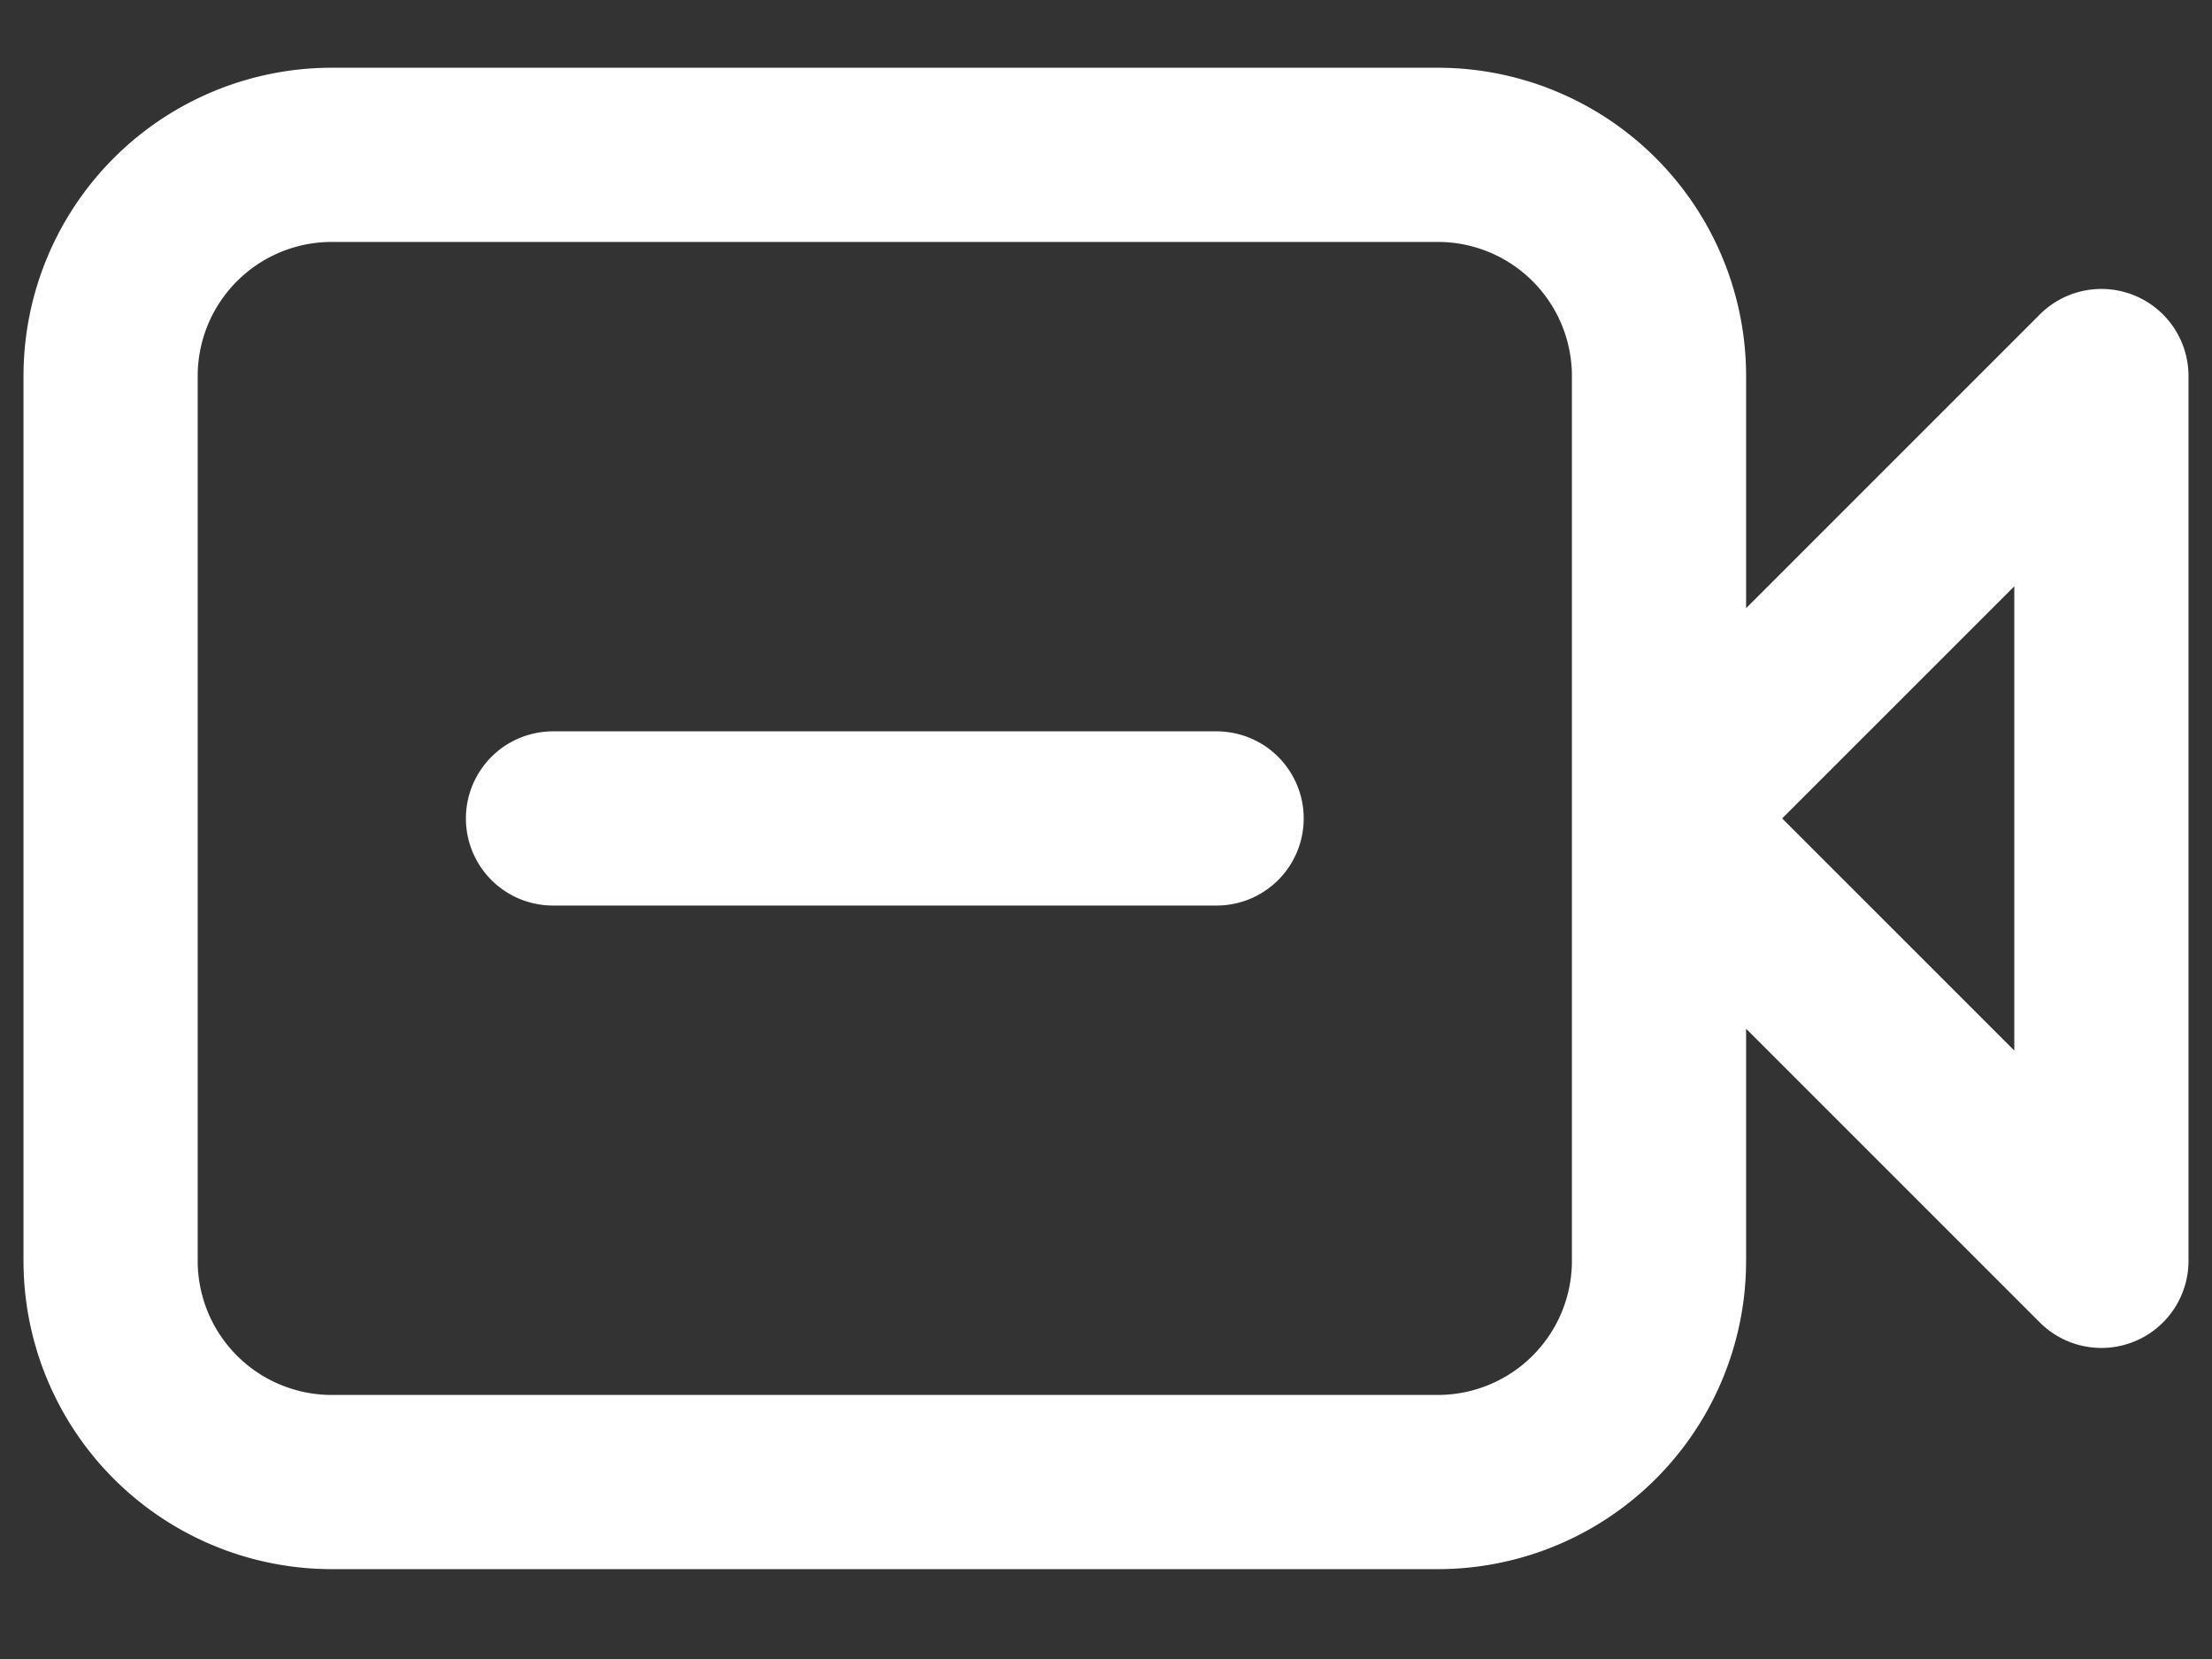
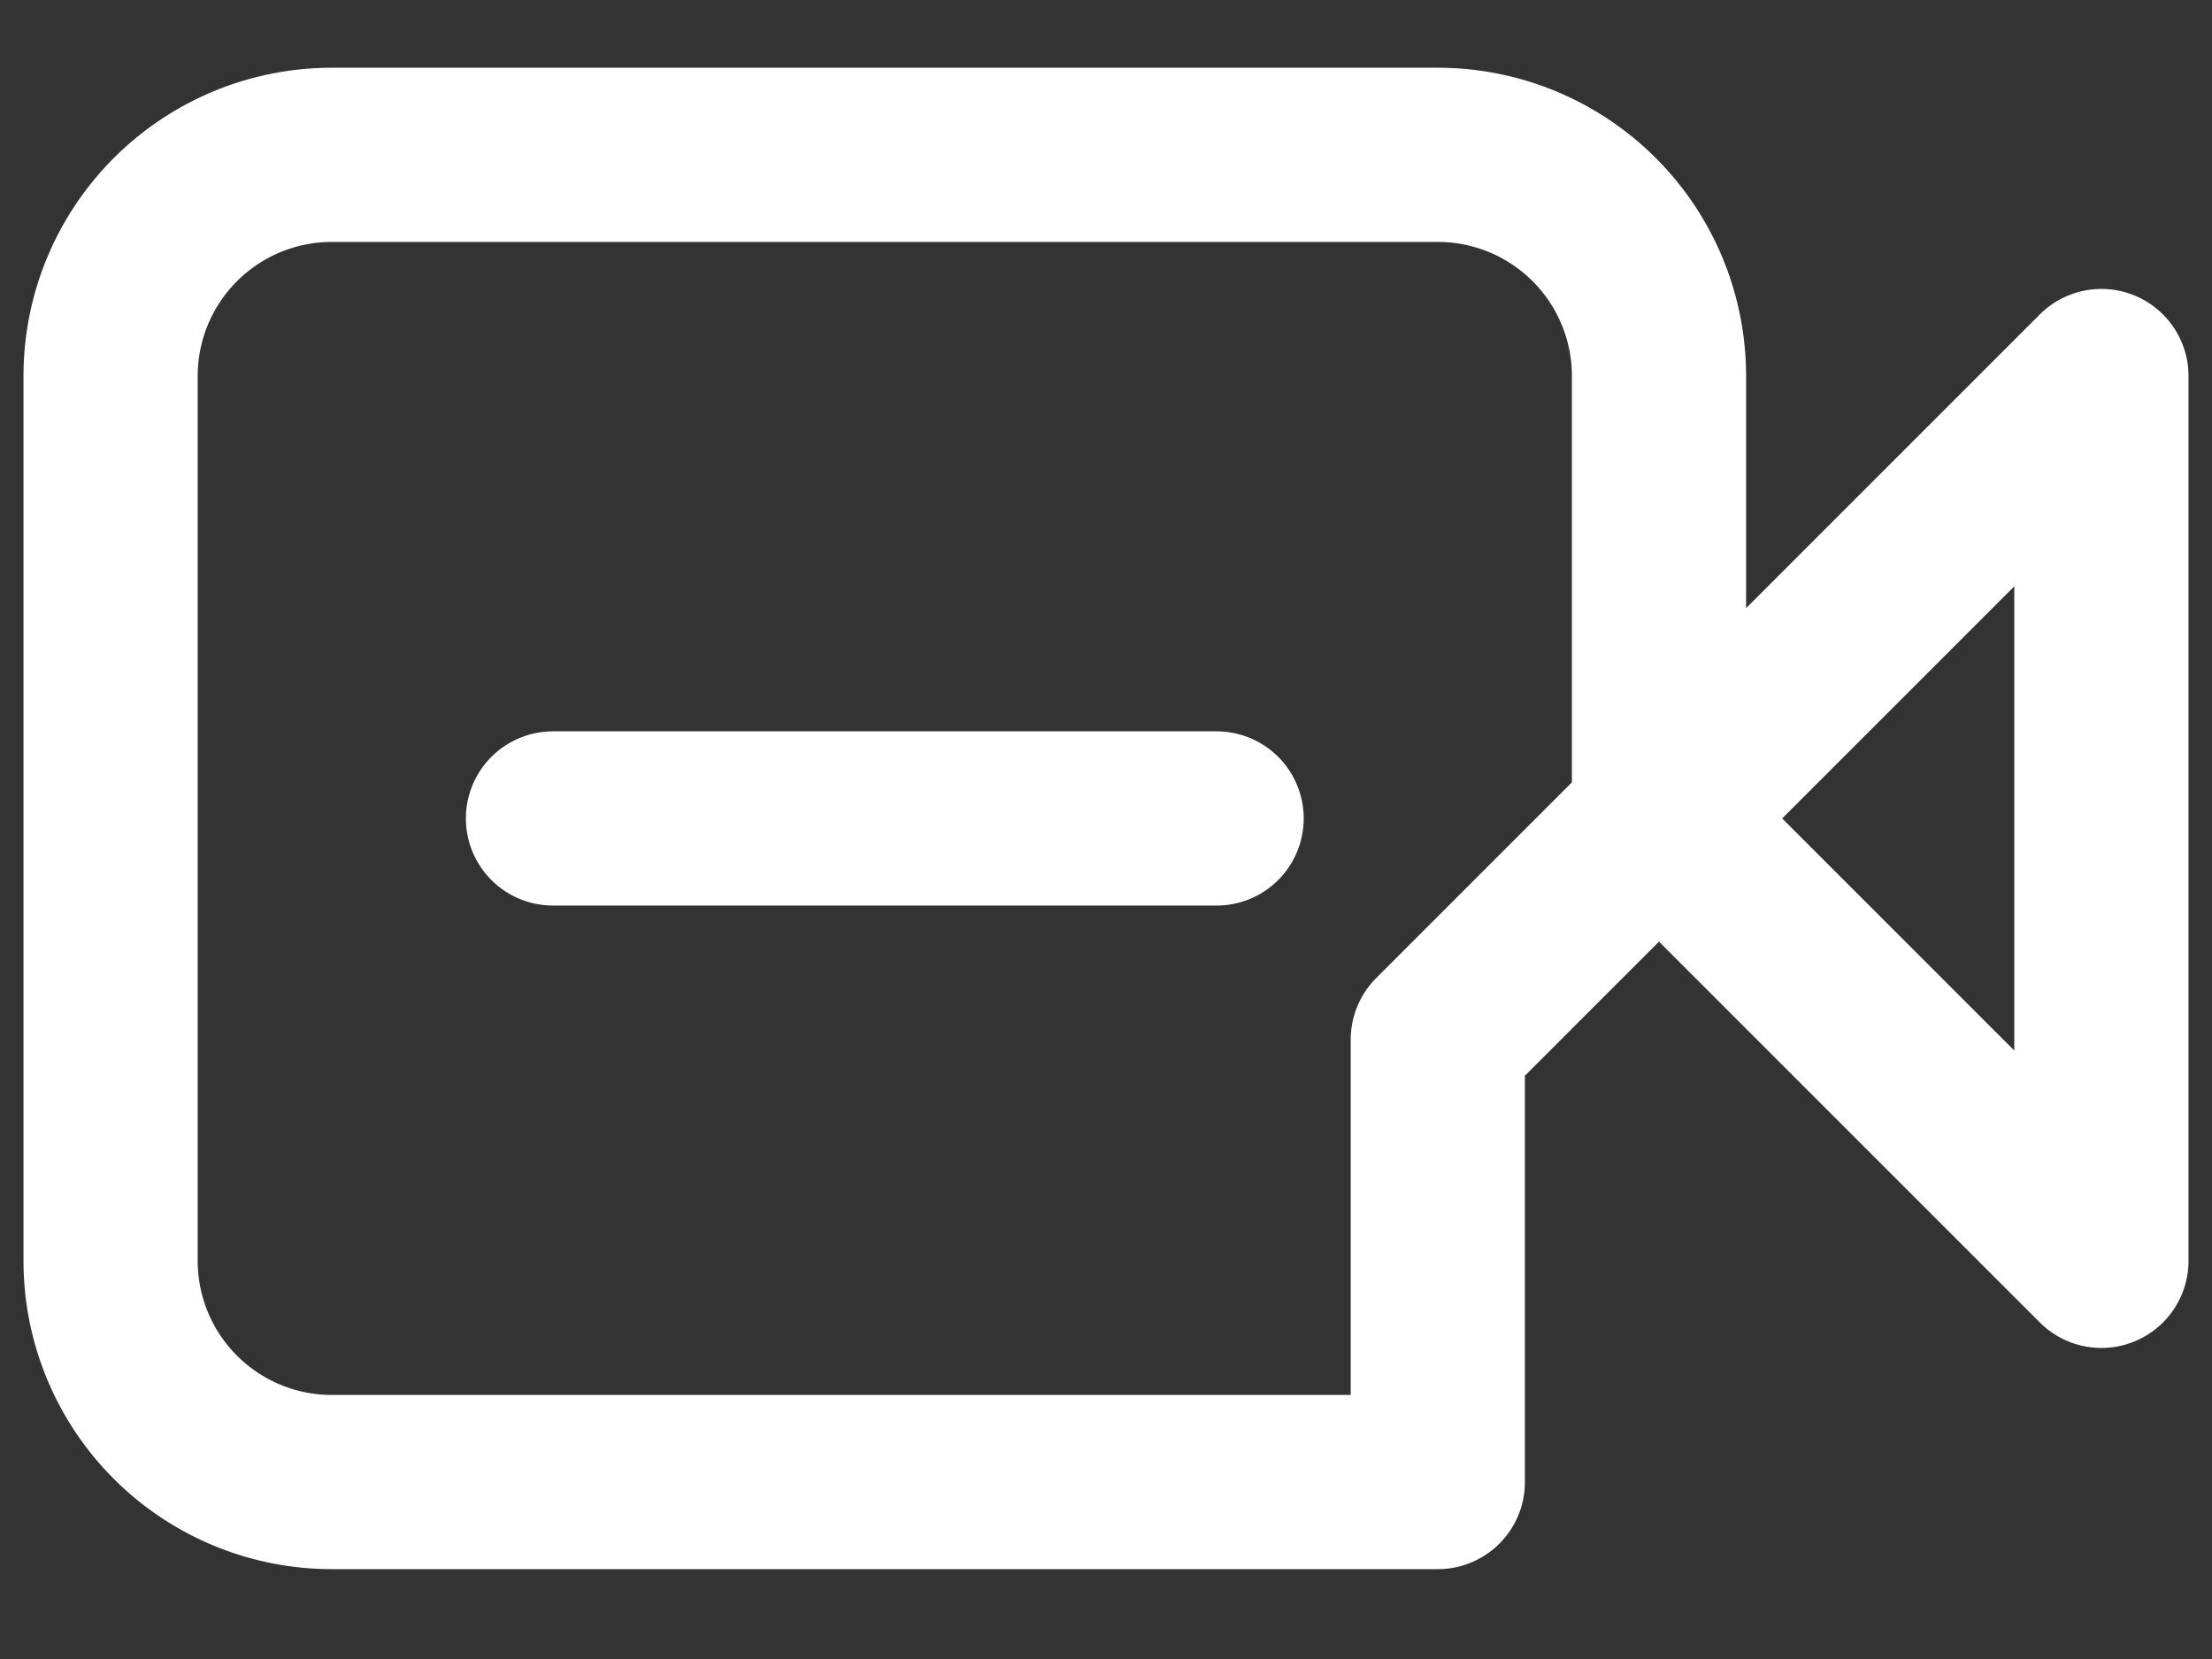
<svg xmlns="http://www.w3.org/2000/svg" width="20" height="15" fill="none" viewBox="0 0 20 15">
  <rect x="0" y="0" width="20" height="15" fill="#333333" stroke="none" />
-   <path stroke="#fff" stroke-linecap="round" stroke-linejoin="round" stroke-width="1.575" d="M15 7.4v-4a2 2 0 0 0-2-2H3a2 2 0 0 0-2 2v8a2 2 0 0 0 2 2h10a2 2 0 0 0 2-2v-4Zm0 0 4-4v8l-4-4Zm-4 0H5" />
+   <path stroke="#fff" stroke-linecap="round" stroke-linejoin="round" stroke-width="1.575" d="M15 7.4v-4a2 2 0 0 0-2-2H3a2 2 0 0 0-2 2v8a2 2 0 0 0 2 2h10v-4Zm0 0 4-4v8l-4-4Zm-4 0H5" />
</svg>